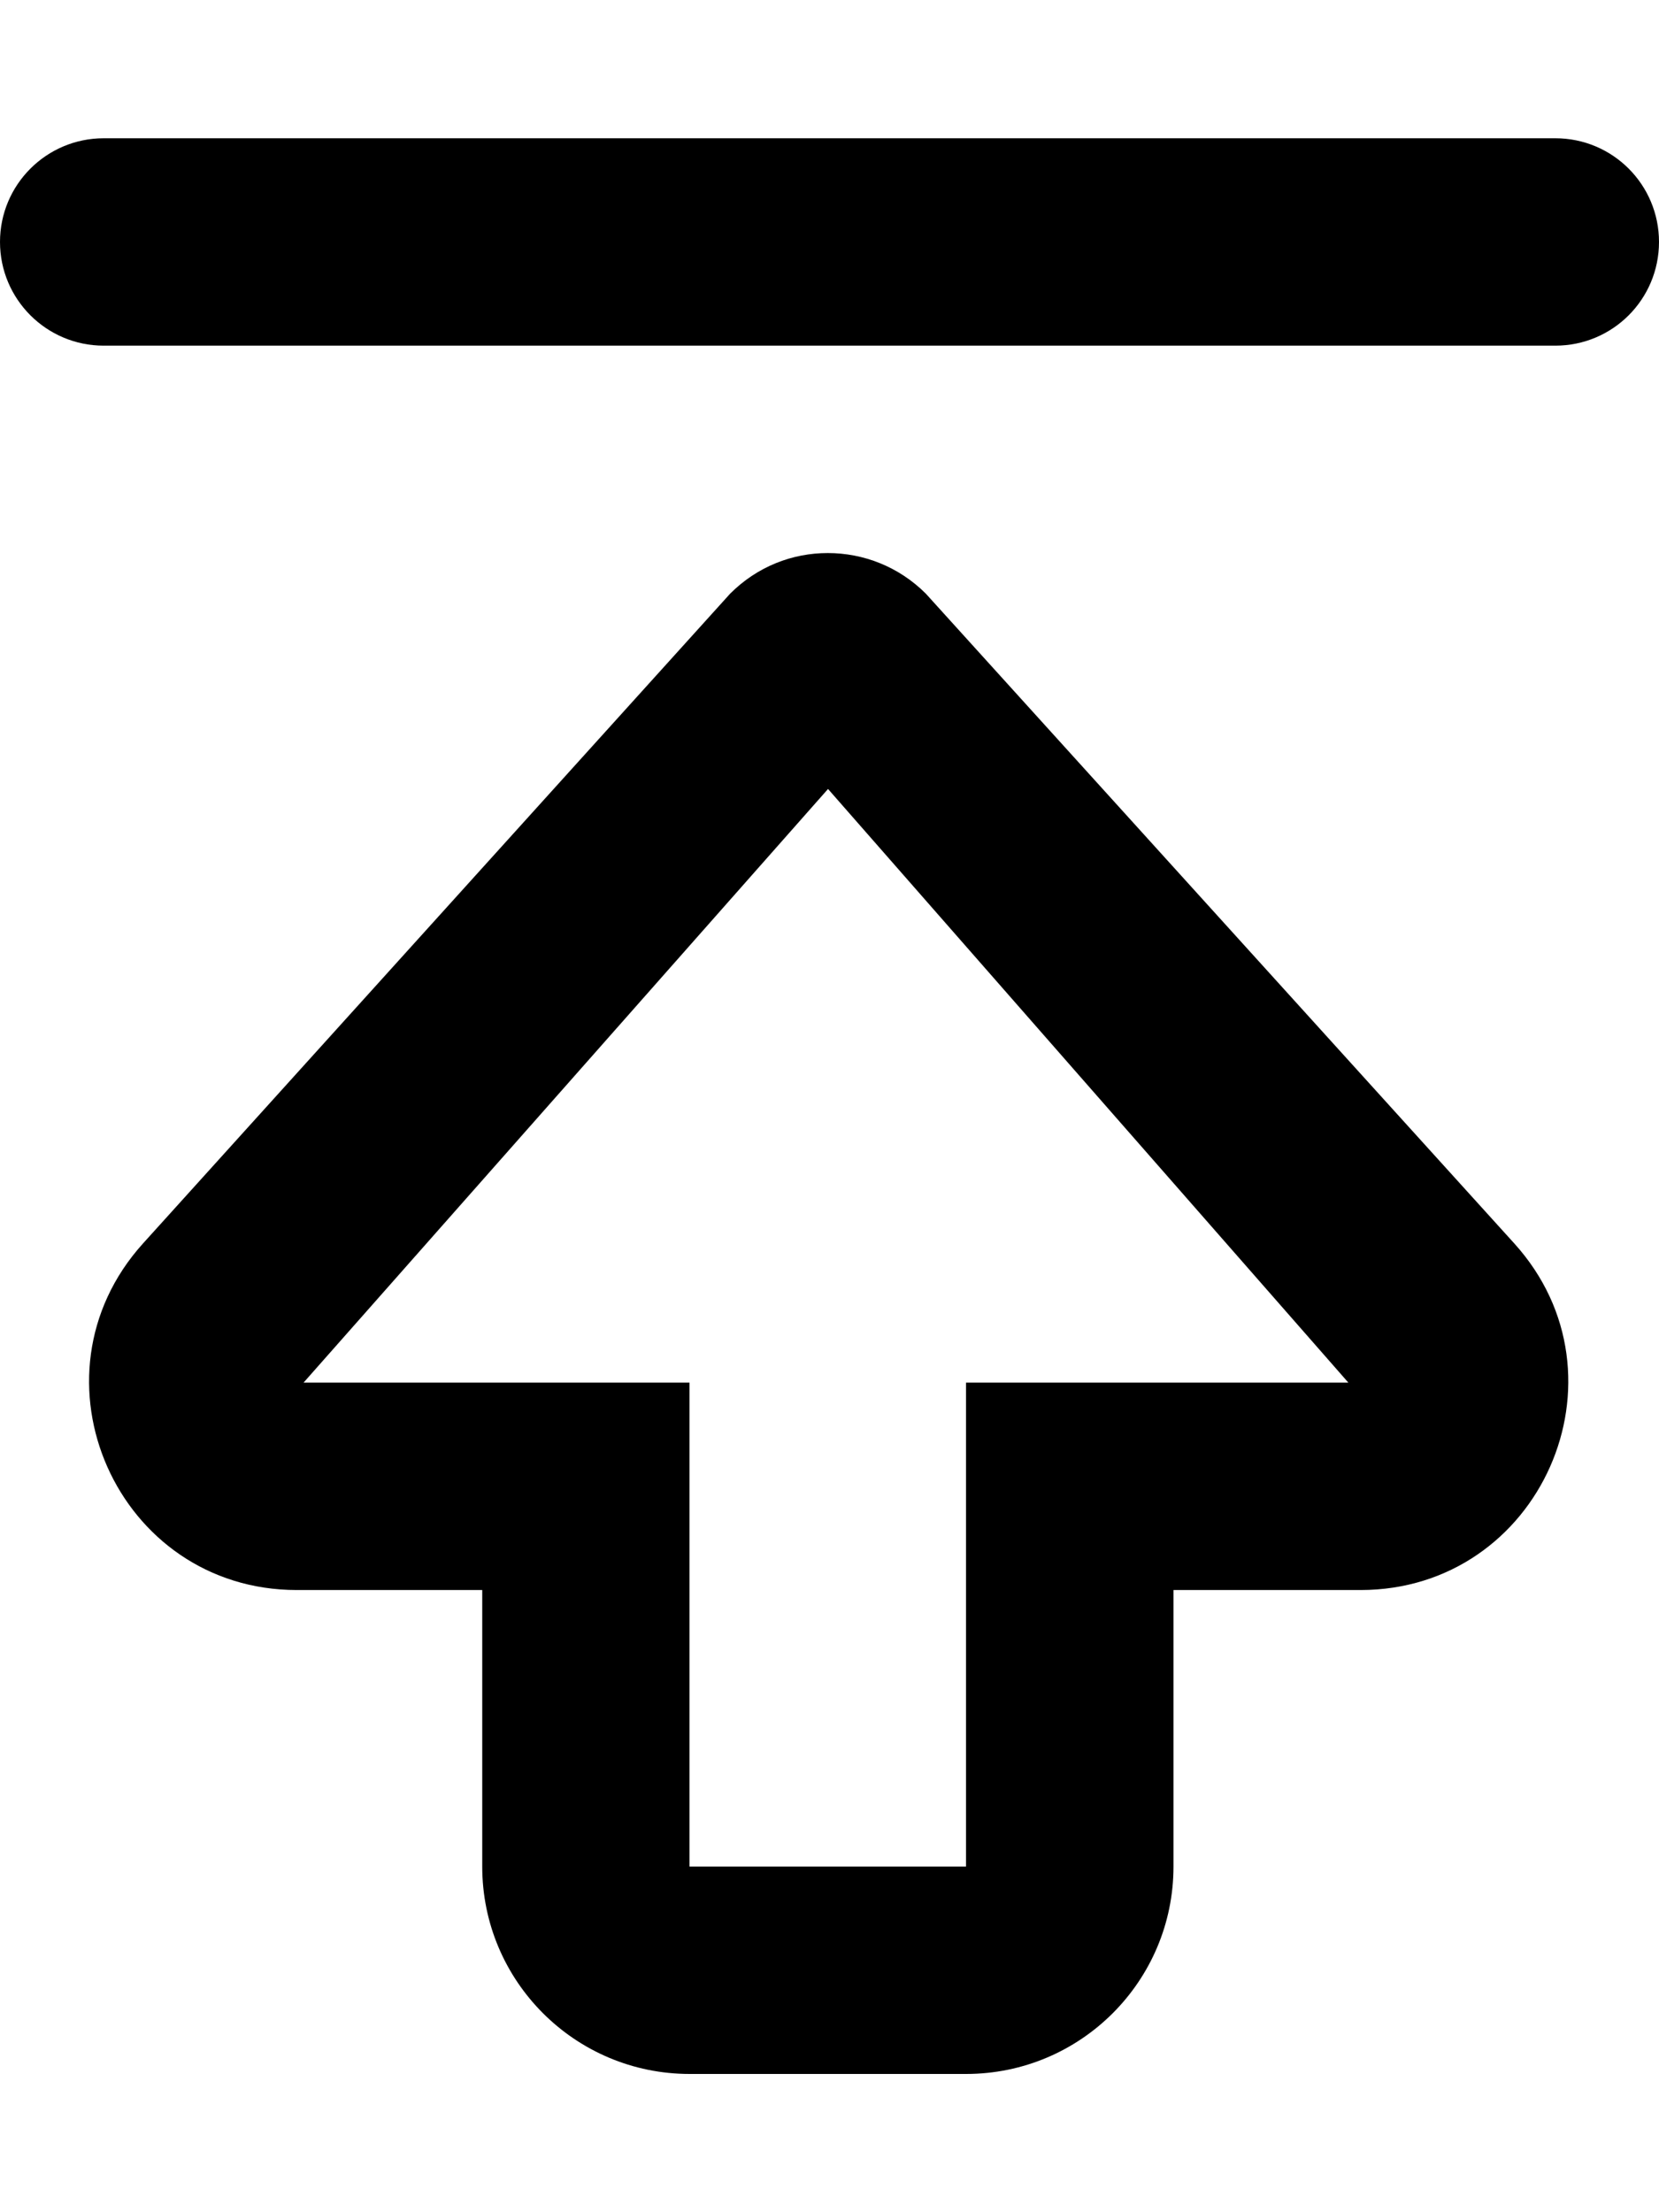
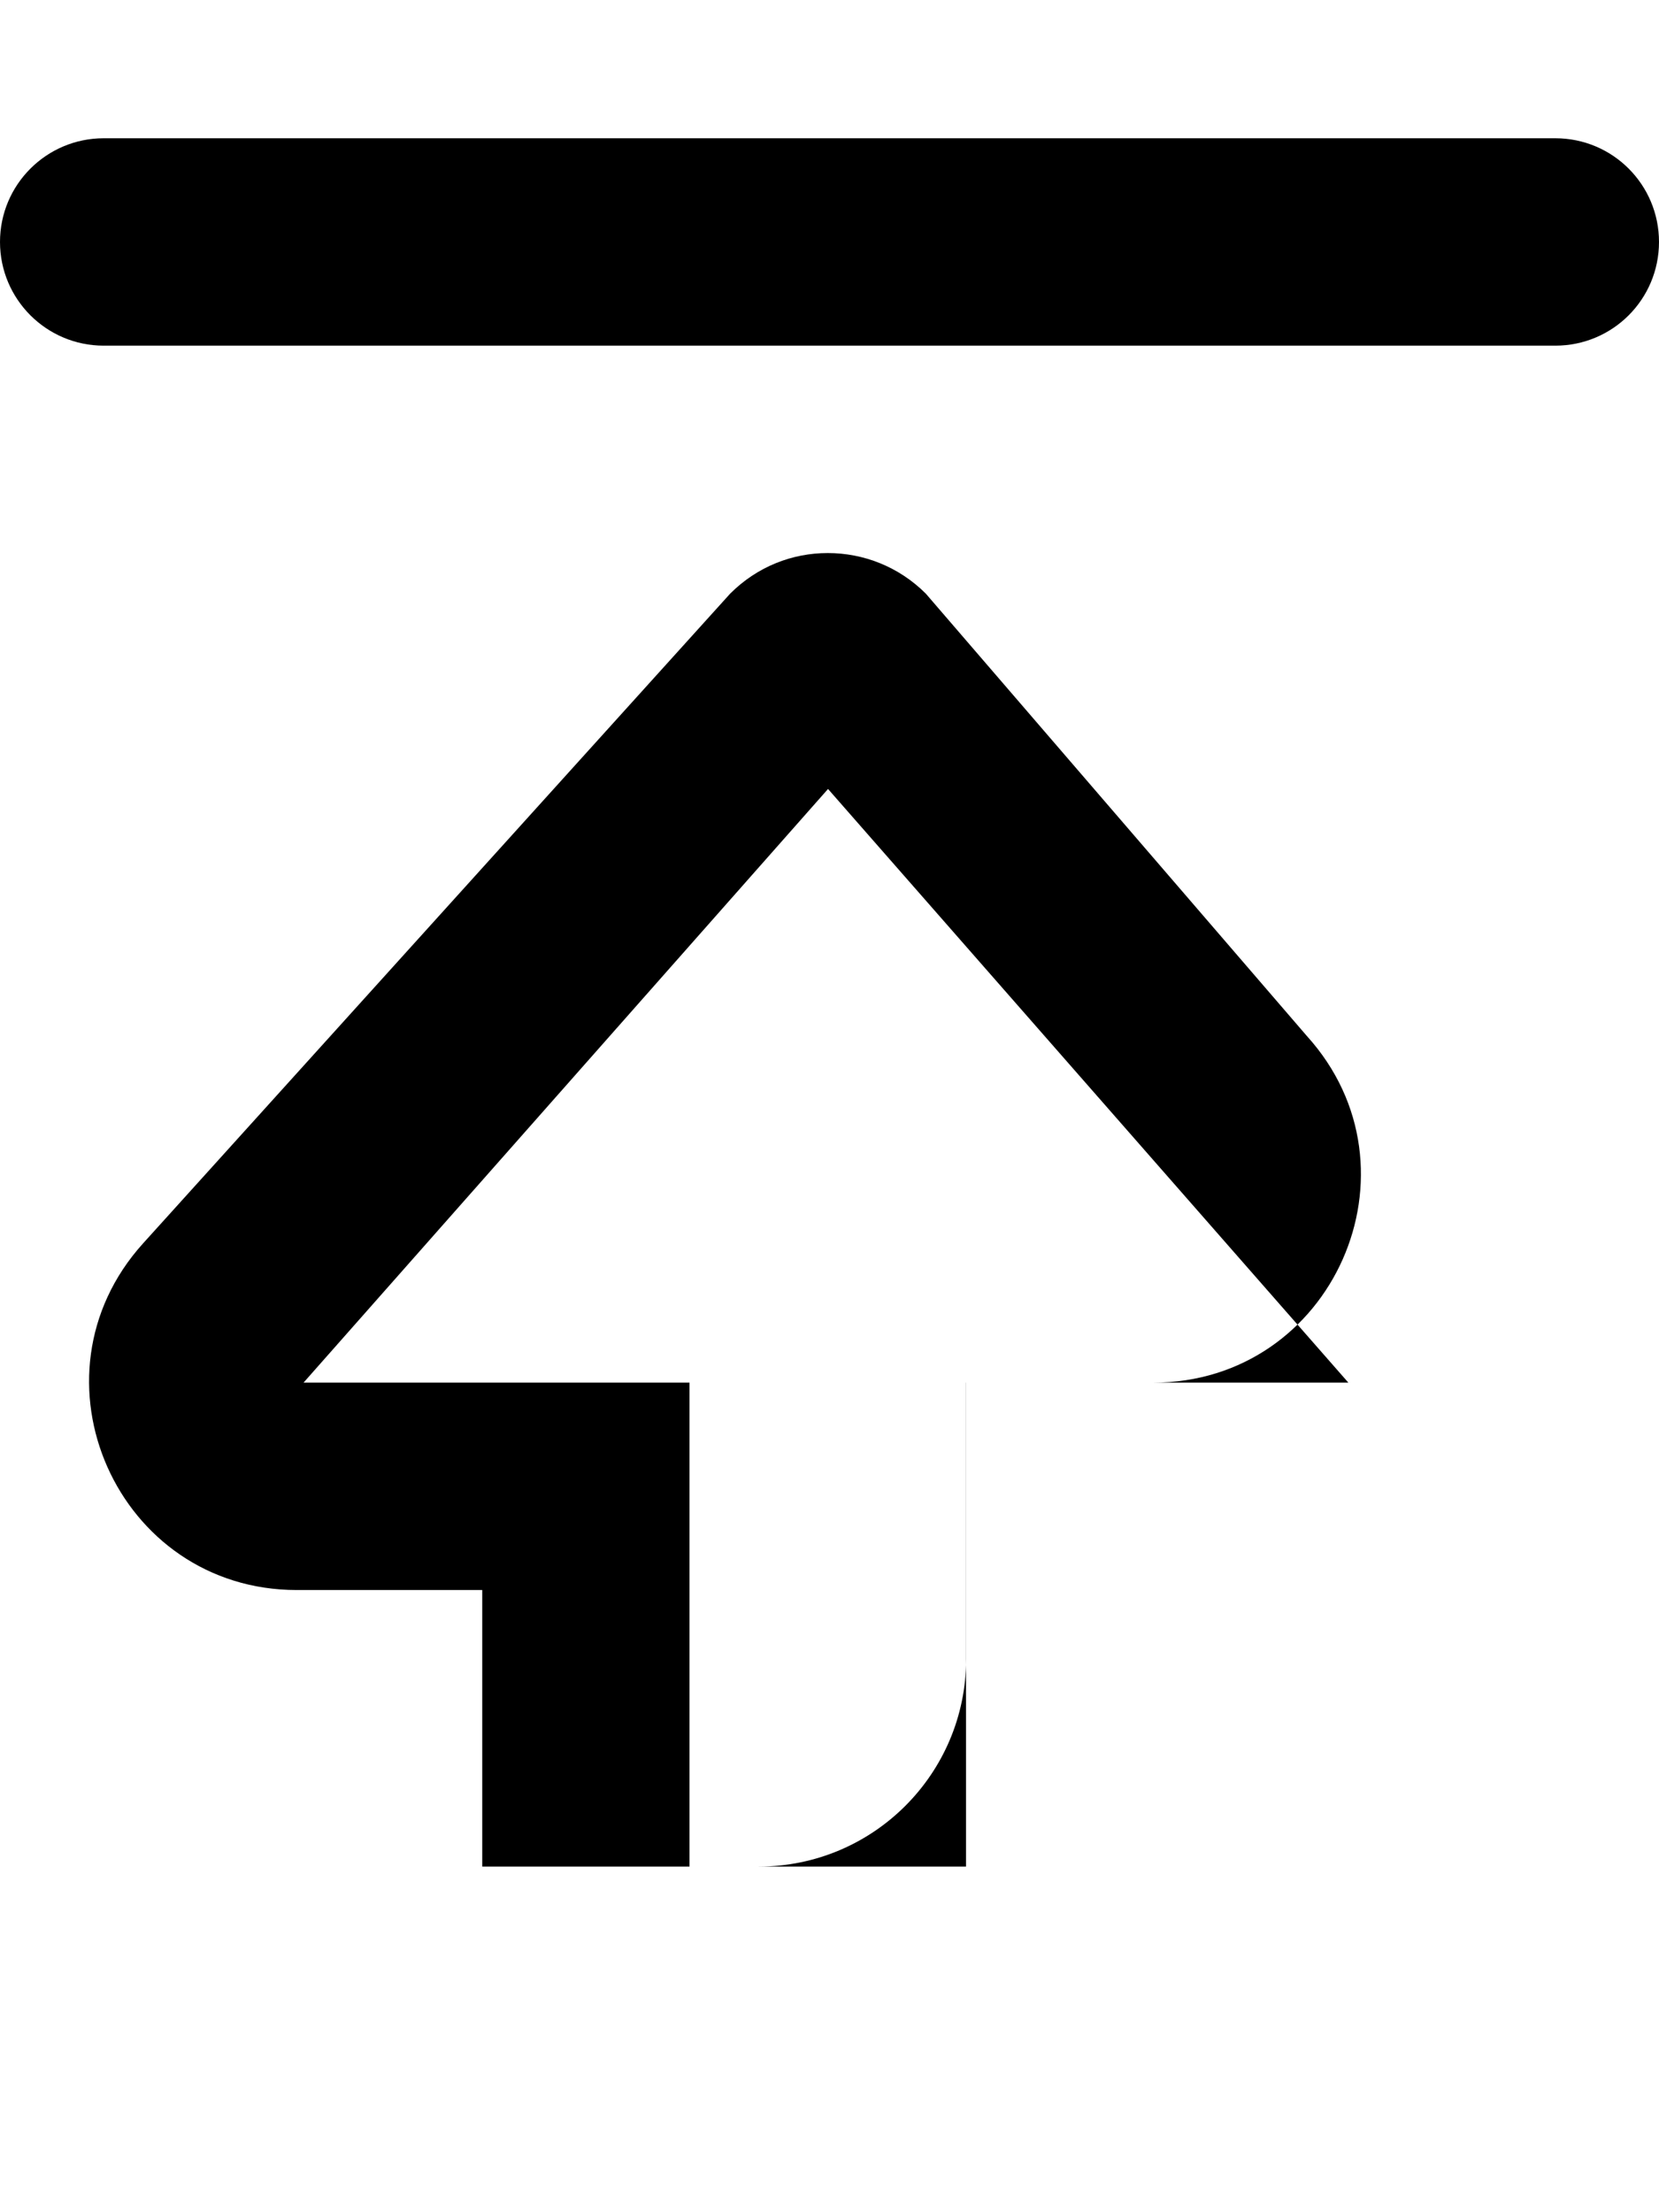
<svg xmlns="http://www.w3.org/2000/svg" viewBox="0 0 384 512">
-   <path d="M360 32H24C10.75 32 0 42.75 0 56S10.75 80 24 80h336C373.3 80 384 69.25 384 56S373.3 32 360 32zM214.3 137.4C208 131.1 199.8 128 191.6 128S175.3 131.1 169 137.4L33.09 287.8C5.207 318.7 27.11 368 68.71 368h42.91v64c0 26.51 21.49 48 48 48h64c26.51 0 48-21.49 48-48v-64h43.29c41.63 0 63.52-49.37 35.58-80.23L214.3 137.4zM223.6 320v112h-64V320H70.26l121.4-137.4L312.1 320H223.6z" />
+   <path d="M360 32H24C10.75 32 0 42.75 0 56S10.75 80 24 80h336C373.3 80 384 69.25 384 56S373.3 32 360 32zM214.3 137.4C208 131.1 199.8 128 191.6 128S175.3 131.1 169 137.4L33.09 287.8C5.207 318.7 27.11 368 68.71 368h42.91v64h64c26.51 0 48-21.49 48-48v-64h43.29c41.63 0 63.52-49.37 35.58-80.23L214.3 137.4zM223.6 320v112h-64V320H70.26l121.4-137.4L312.1 320H223.6z" />
</svg>